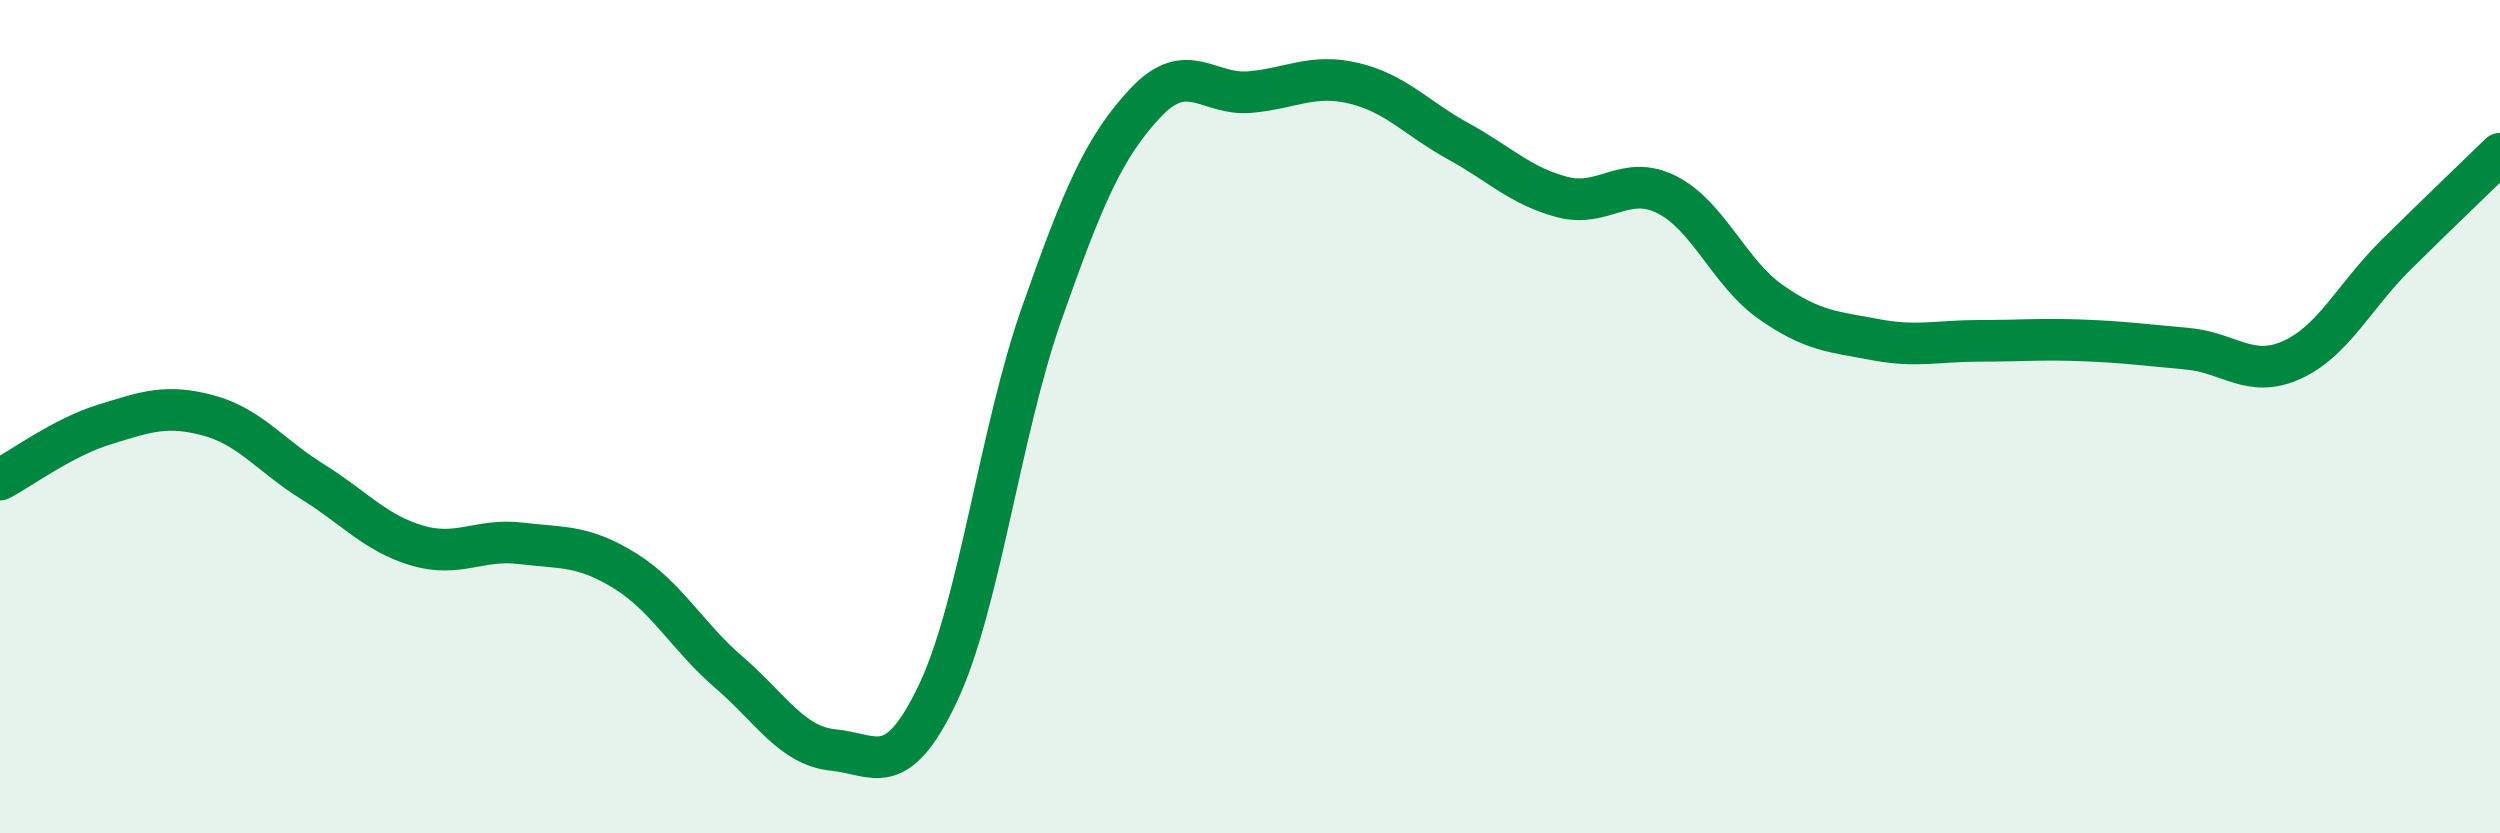
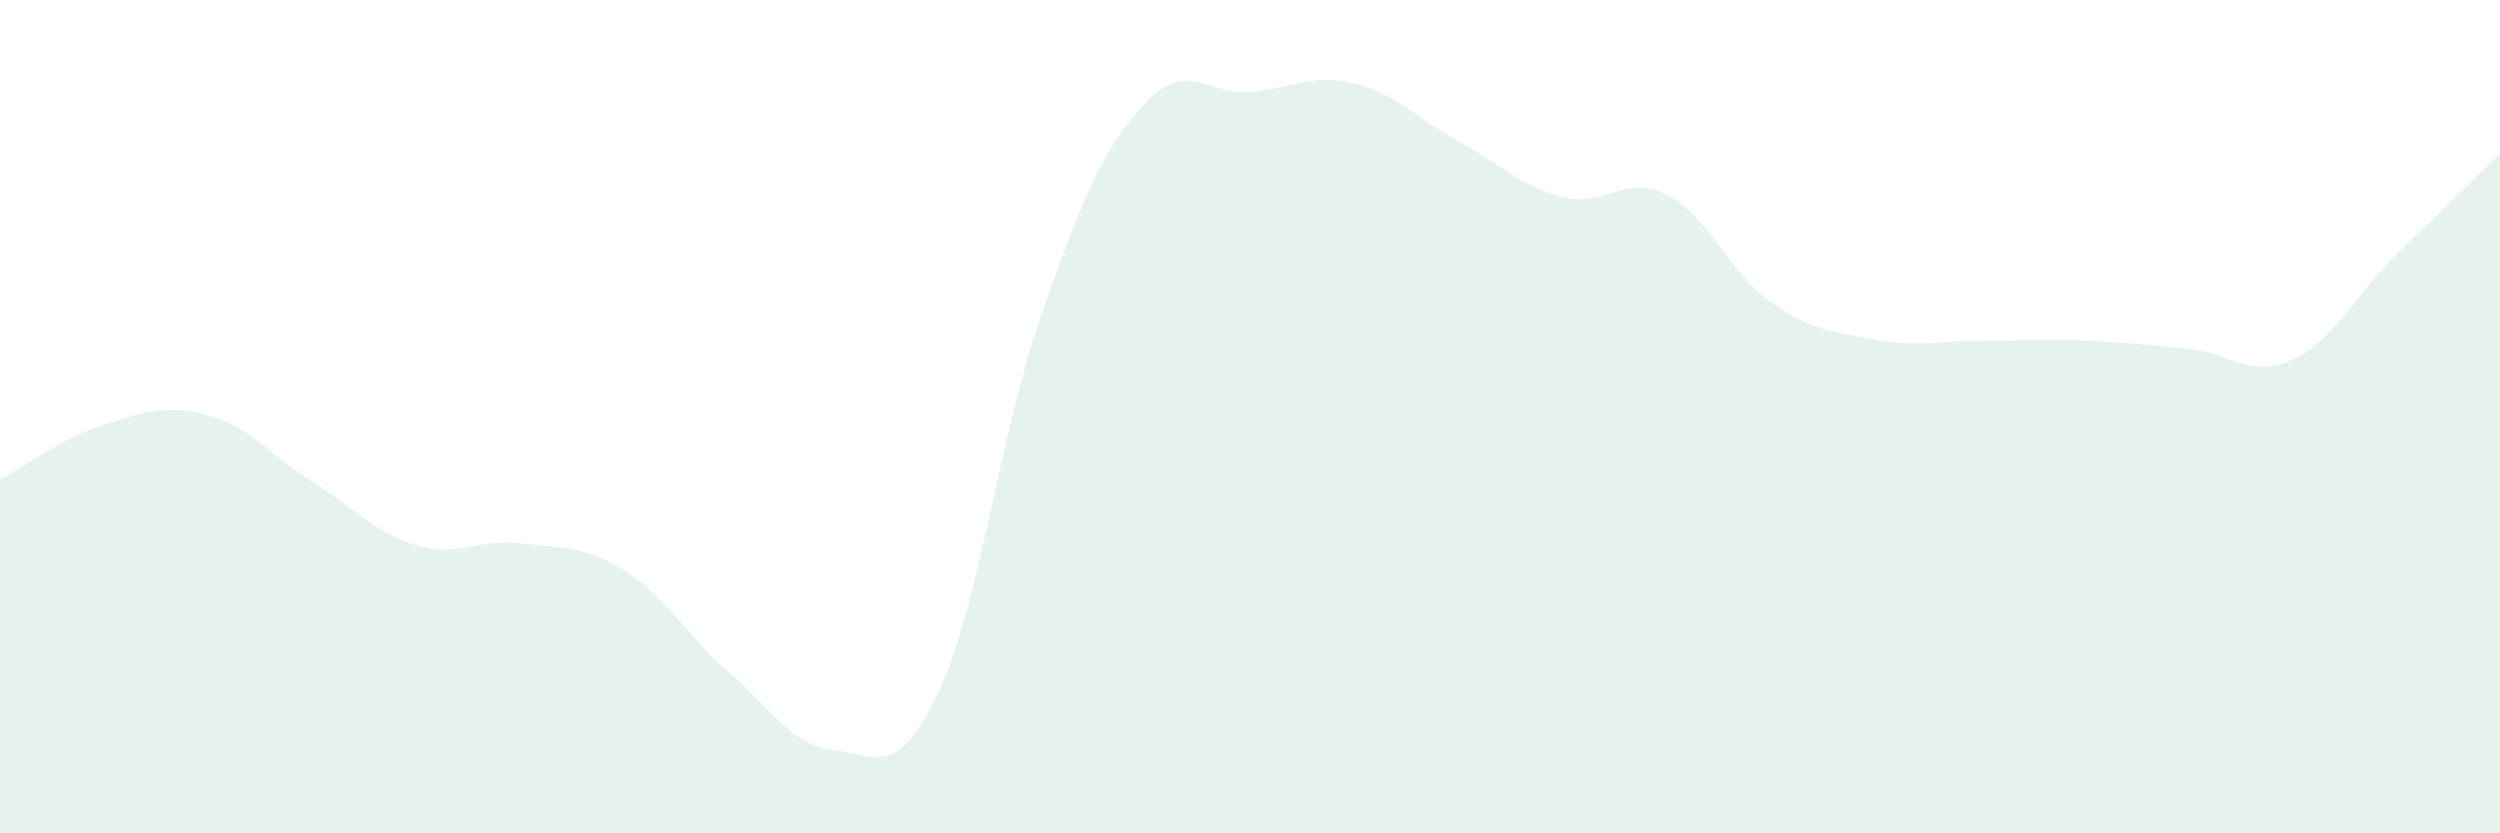
<svg xmlns="http://www.w3.org/2000/svg" width="60" height="20" viewBox="0 0 60 20">
-   <path d="M 0,11.51 C 0.5,11.25 1.5,10.5 2.5,10.19 C 3.5,9.88 4,9.7 5,9.97 C 6,10.24 6.5,10.94 7.5,11.56 C 8.5,12.18 9,12.79 10,13.09 C 11,13.39 11.5,12.92 12.5,13.04 C 13.5,13.16 14,13.08 15,13.7 C 16,14.32 16.5,15.28 17.5,16.14 C 18.5,17 19,17.9 20,18 C 21,18.1 21.5,18.75 22.5,16.66 C 23.5,14.57 24,10.37 25,7.53 C 26,4.69 26.5,3.52 27.5,2.46 C 28.5,1.4 29,2.3 30,2.21 C 31,2.12 31.5,1.76 32.5,2 C 33.5,2.24 34,2.84 35,3.39 C 36,3.94 36.5,4.47 37.5,4.73 C 38.5,4.99 39,4.17 40,4.67 C 41,5.17 41.5,6.55 42.5,7.25 C 43.5,7.95 44,7.96 45,8.15 C 46,8.34 46.5,8.18 47.5,8.18 C 48.5,8.18 49,8.13 50,8.17 C 51,8.21 51.5,8.28 52.5,8.37 C 53.5,8.46 54,9.09 55,8.64 C 56,8.19 56.5,7.11 57.5,6.12 C 58.5,5.13 59.5,4.18 60,3.69L60 20L0 20Z" fill="#008740" opacity="0.1" stroke-linecap="round" stroke-linejoin="round" />
-   <path d="M 0,11.51 C 0.5,11.25 1.5,10.5 2.5,10.19 C 3.5,9.88 4,9.7 5,9.97 C 6,10.24 6.5,10.94 7.5,11.56 C 8.5,12.18 9,12.79 10,13.09 C 11,13.39 11.5,12.92 12.5,13.04 C 13.5,13.16 14,13.08 15,13.7 C 16,14.32 16.5,15.28 17.5,16.14 C 18.5,17 19,17.9 20,18 C 21,18.1 21.5,18.75 22.5,16.66 C 23.5,14.57 24,10.37 25,7.53 C 26,4.69 26.5,3.52 27.5,2.46 C 28.5,1.4 29,2.3 30,2.21 C 31,2.12 31.5,1.76 32.5,2 C 33.5,2.24 34,2.84 35,3.39 C 36,3.94 36.5,4.47 37.5,4.73 C 38.5,4.99 39,4.17 40,4.67 C 41,5.17 41.5,6.55 42.5,7.25 C 43.5,7.95 44,7.96 45,8.15 C 46,8.34 46.5,8.18 47.5,8.18 C 48.5,8.18 49,8.13 50,8.17 C 51,8.21 51.5,8.28 52.5,8.37 C 53.5,8.46 54,9.09 55,8.64 C 56,8.19 56.5,7.11 57.5,6.12 C 58.5,5.13 59.5,4.18 60,3.69" stroke="#008740" stroke-width="1" fill="none" stroke-linecap="round" stroke-linejoin="round" />
+   <path d="M 0,11.51 C 0.5,11.25 1.5,10.5 2.5,10.19 C 3.5,9.88 4,9.7 5,9.97 C 6,10.24 6.5,10.94 7.5,11.56 C 8.5,12.18 9,12.79 10,13.09 C 11,13.39 11.5,12.92 12.5,13.04 C 13.5,13.16 14,13.08 15,13.7 C 16,14.32 16.5,15.28 17.5,16.14 C 18.5,17 19,17.9 20,18 C 21,18.1 21.5,18.75 22.5,16.66 C 23.5,14.57 24,10.37 25,7.53 C 26,4.69 26.5,3.52 27.5,2.46 C 28.5,1.4 29,2.3 30,2.21 C 31,2.12 31.5,1.76 32.5,2 C 33.5,2.24 34,2.84 35,3.39 C 36,3.94 36.5,4.47 37.5,4.73 C 38.5,4.99 39,4.17 40,4.67 C 41,5.17 41.5,6.55 42.5,7.25 C 43.5,7.95 44,7.96 45,8.15 C 46,8.34 46.5,8.18 47.5,8.18 C 48.5,8.18 49,8.13 50,8.17 C 51,8.21 51.5,8.28 52.5,8.37 C 53.5,8.46 54,9.09 55,8.64 C 56,8.19 56.5,7.11 57.5,6.12 C 58.5,5.13 59.5,4.18 60,3.69L60 20L0 20" fill="#008740" opacity="0.1" stroke-linecap="round" stroke-linejoin="round" />
</svg>